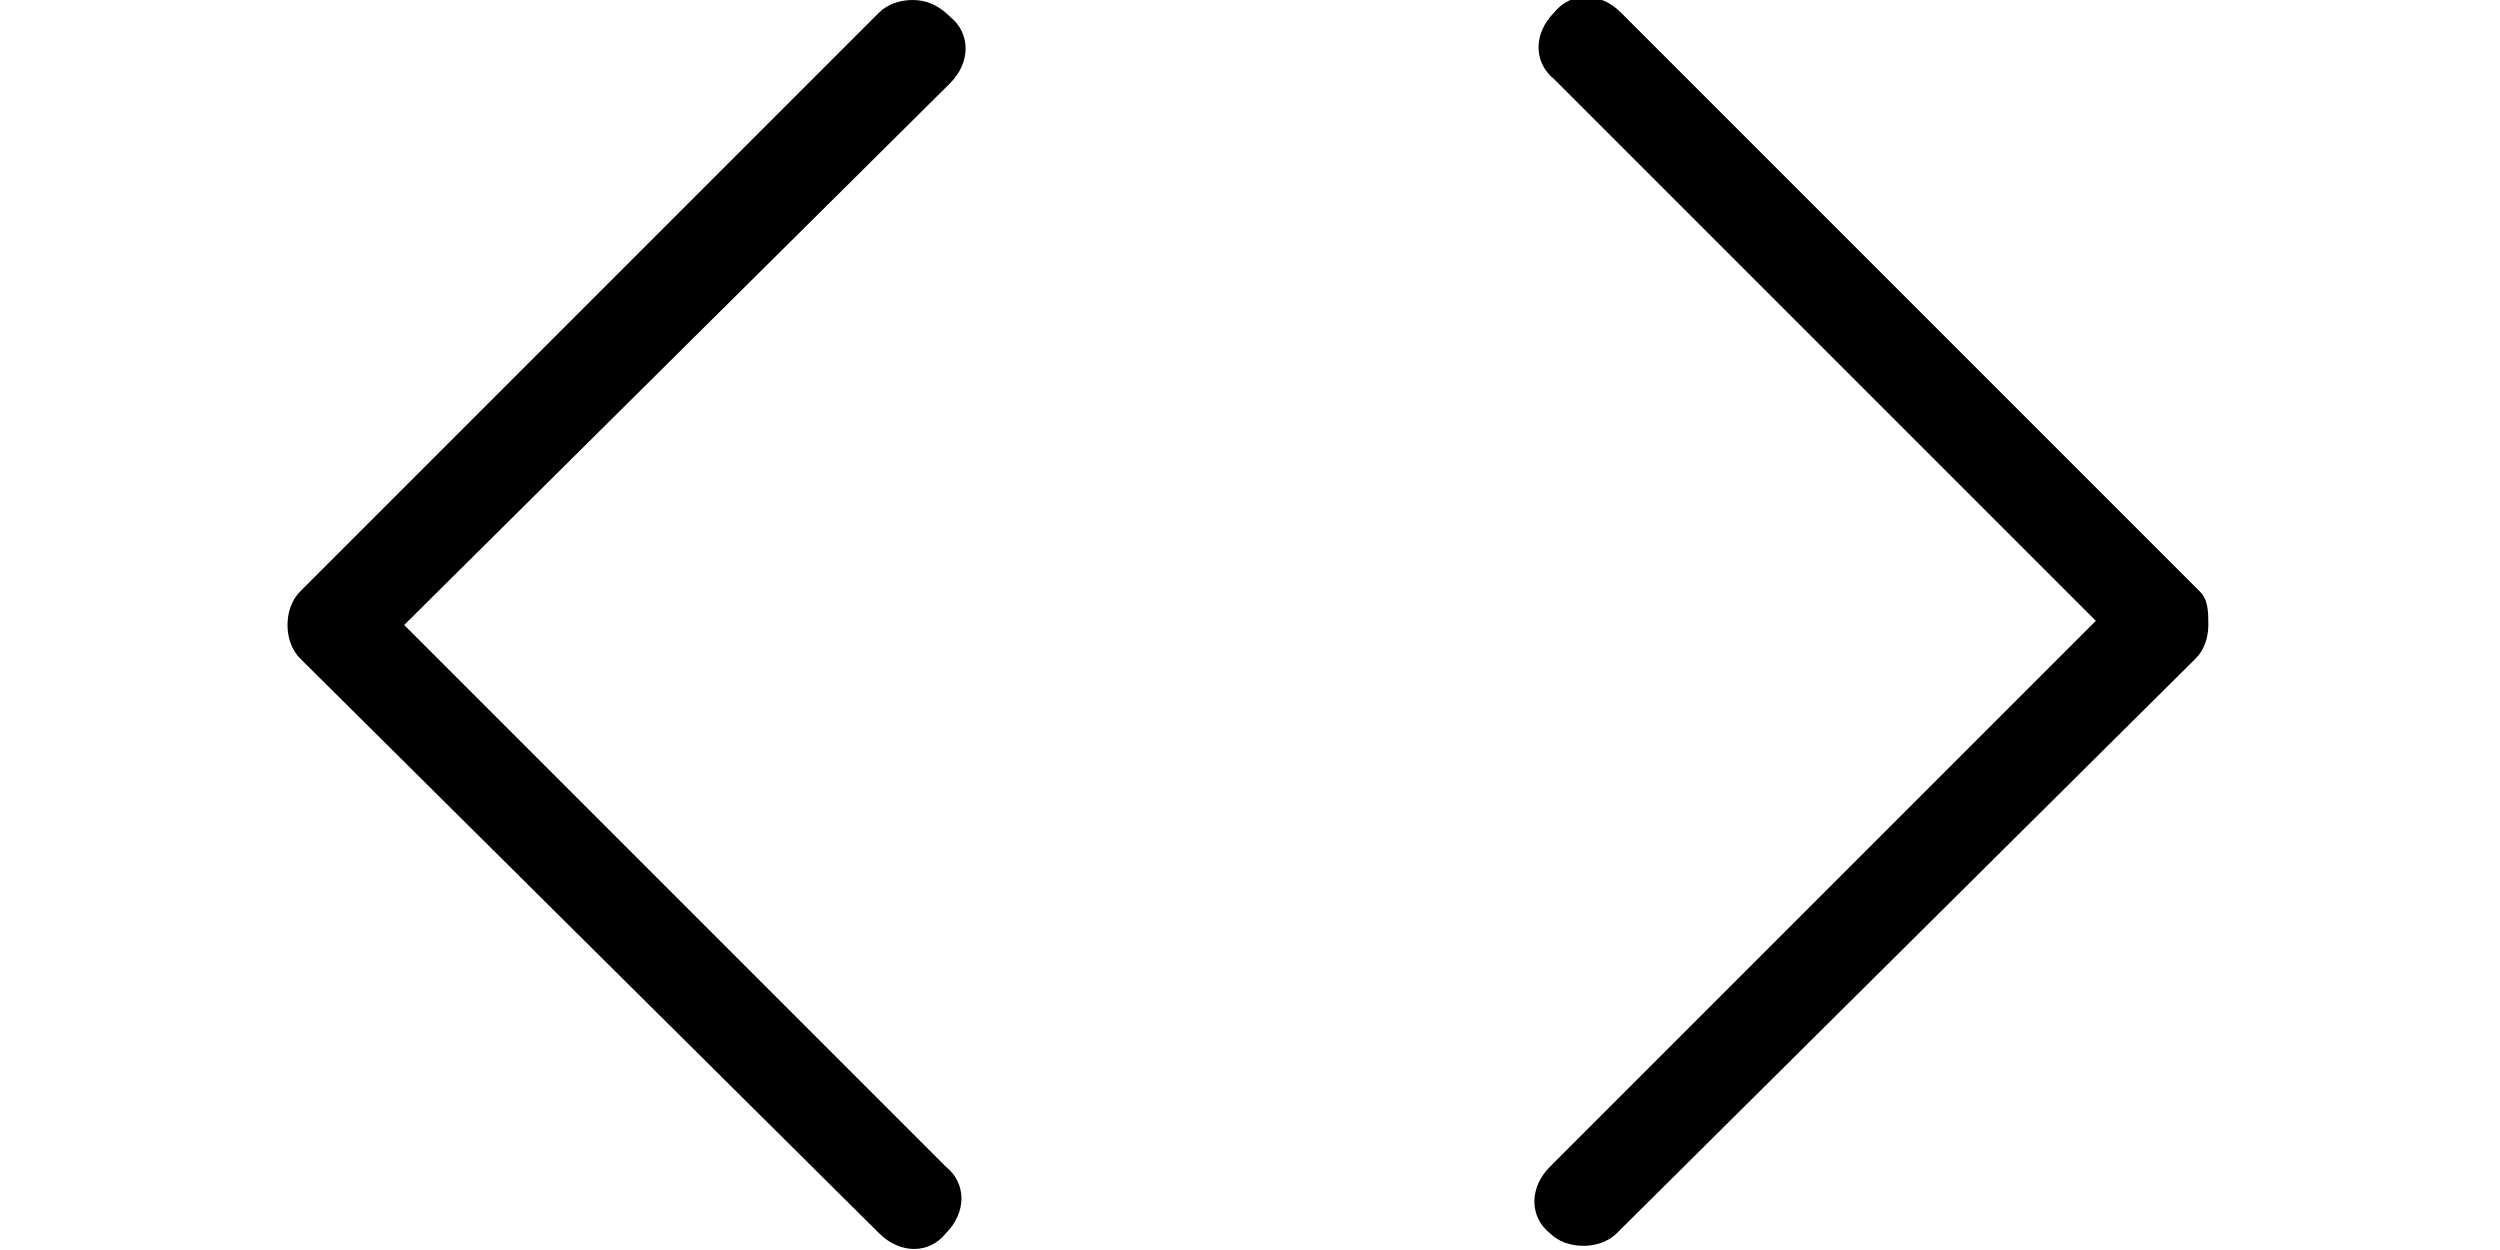
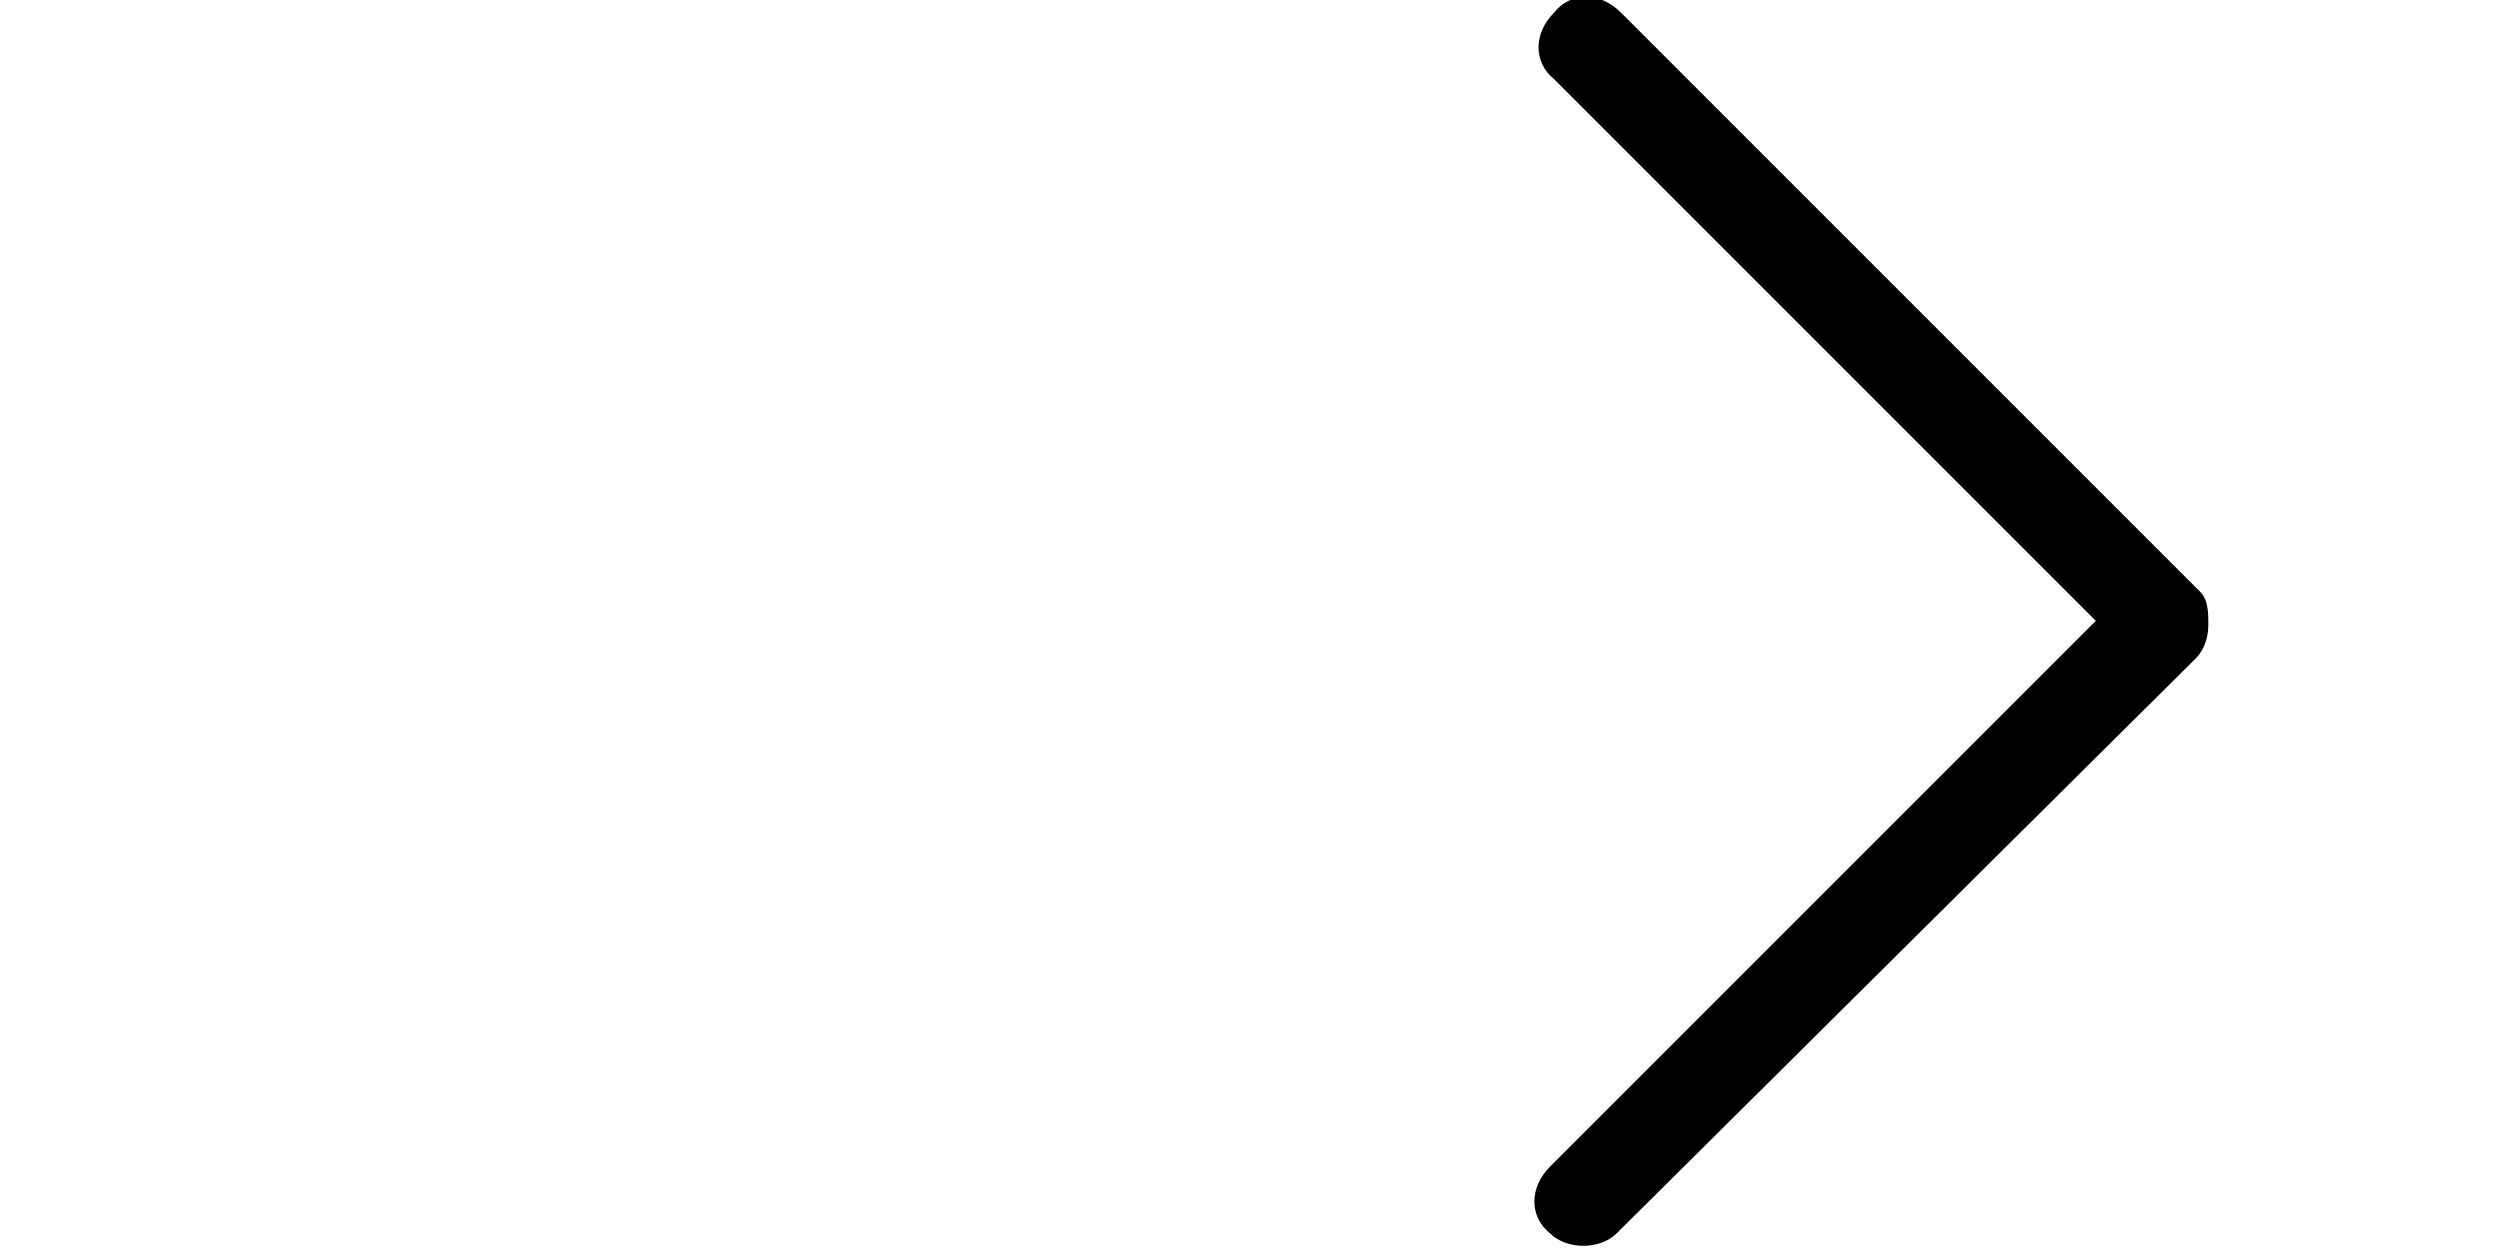
<svg xmlns="http://www.w3.org/2000/svg" version="1.1" id="圖層_1" x="0px" y="0px" viewBox="0 0 60 30" style="enable-background:new 0 0 60 30;" xml:space="preserve">
  <g>
    <g>
-       <path d="M7.2,15.8l13.9,13.8c0.5,0.5,1.2,0.5,1.6,0c0.5-0.5,0.5-1.2,0-1.6l-13-13L22.8,2c0.5-0.5,0.5-1.2,0-1.6    C22.5,0.1,22.2,0,21.9,0c-0.3,0-0.6,0.1-0.8,0.3L7.2,14.2C7,14.4,6.9,14.7,6.9,15C6.9,15.3,7,15.6,7.2,15.8z" />
-     </g>
+       </g>
  </g>
  <g>
    <g>
      <path d="M52.8,14.2L38.9,0.3c-0.5-0.5-1.2-0.5-1.6,0c-0.5,0.5-0.5,1.2,0,1.6l13,13L37.2,28c-0.5,0.5-0.5,1.2,0,1.6    c0.2,0.2,0.5,0.3,0.8,0.3c0.3,0,0.6-0.1,0.8-0.3l13.9-13.8c0.2-0.2,0.3-0.5,0.3-0.8S53,14.4,52.8,14.2z" />
    </g>
  </g>
</svg>